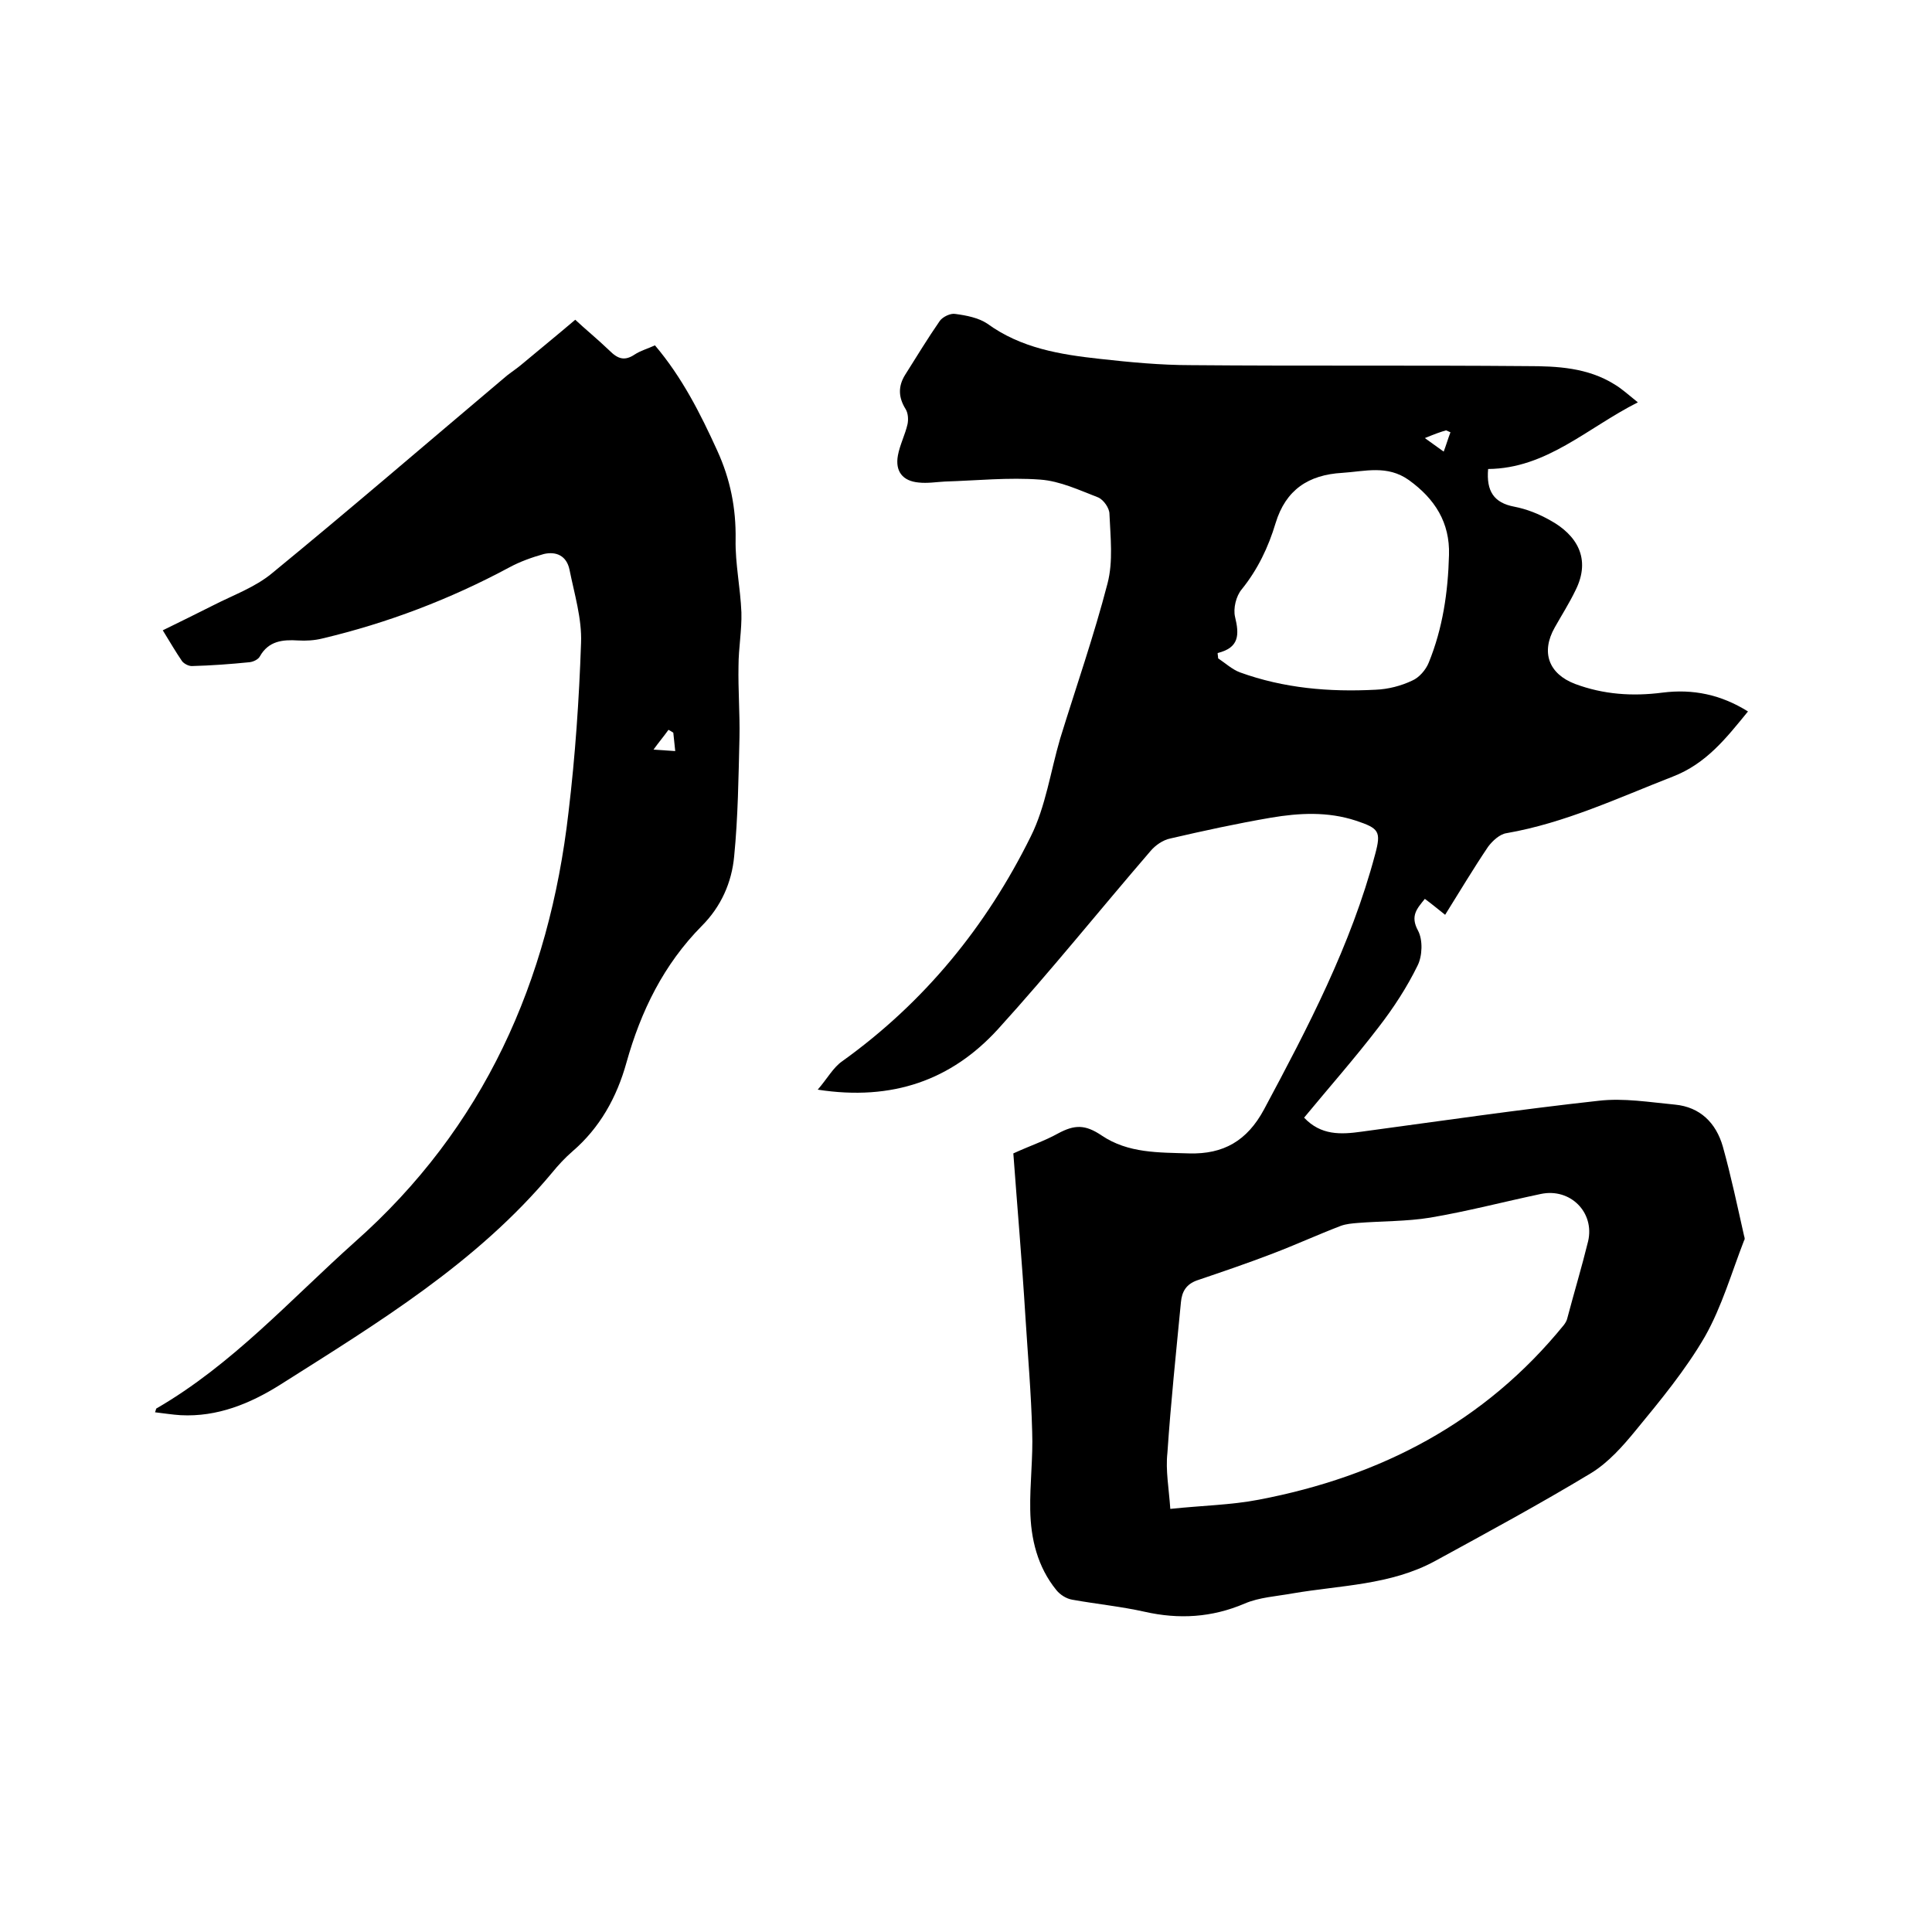
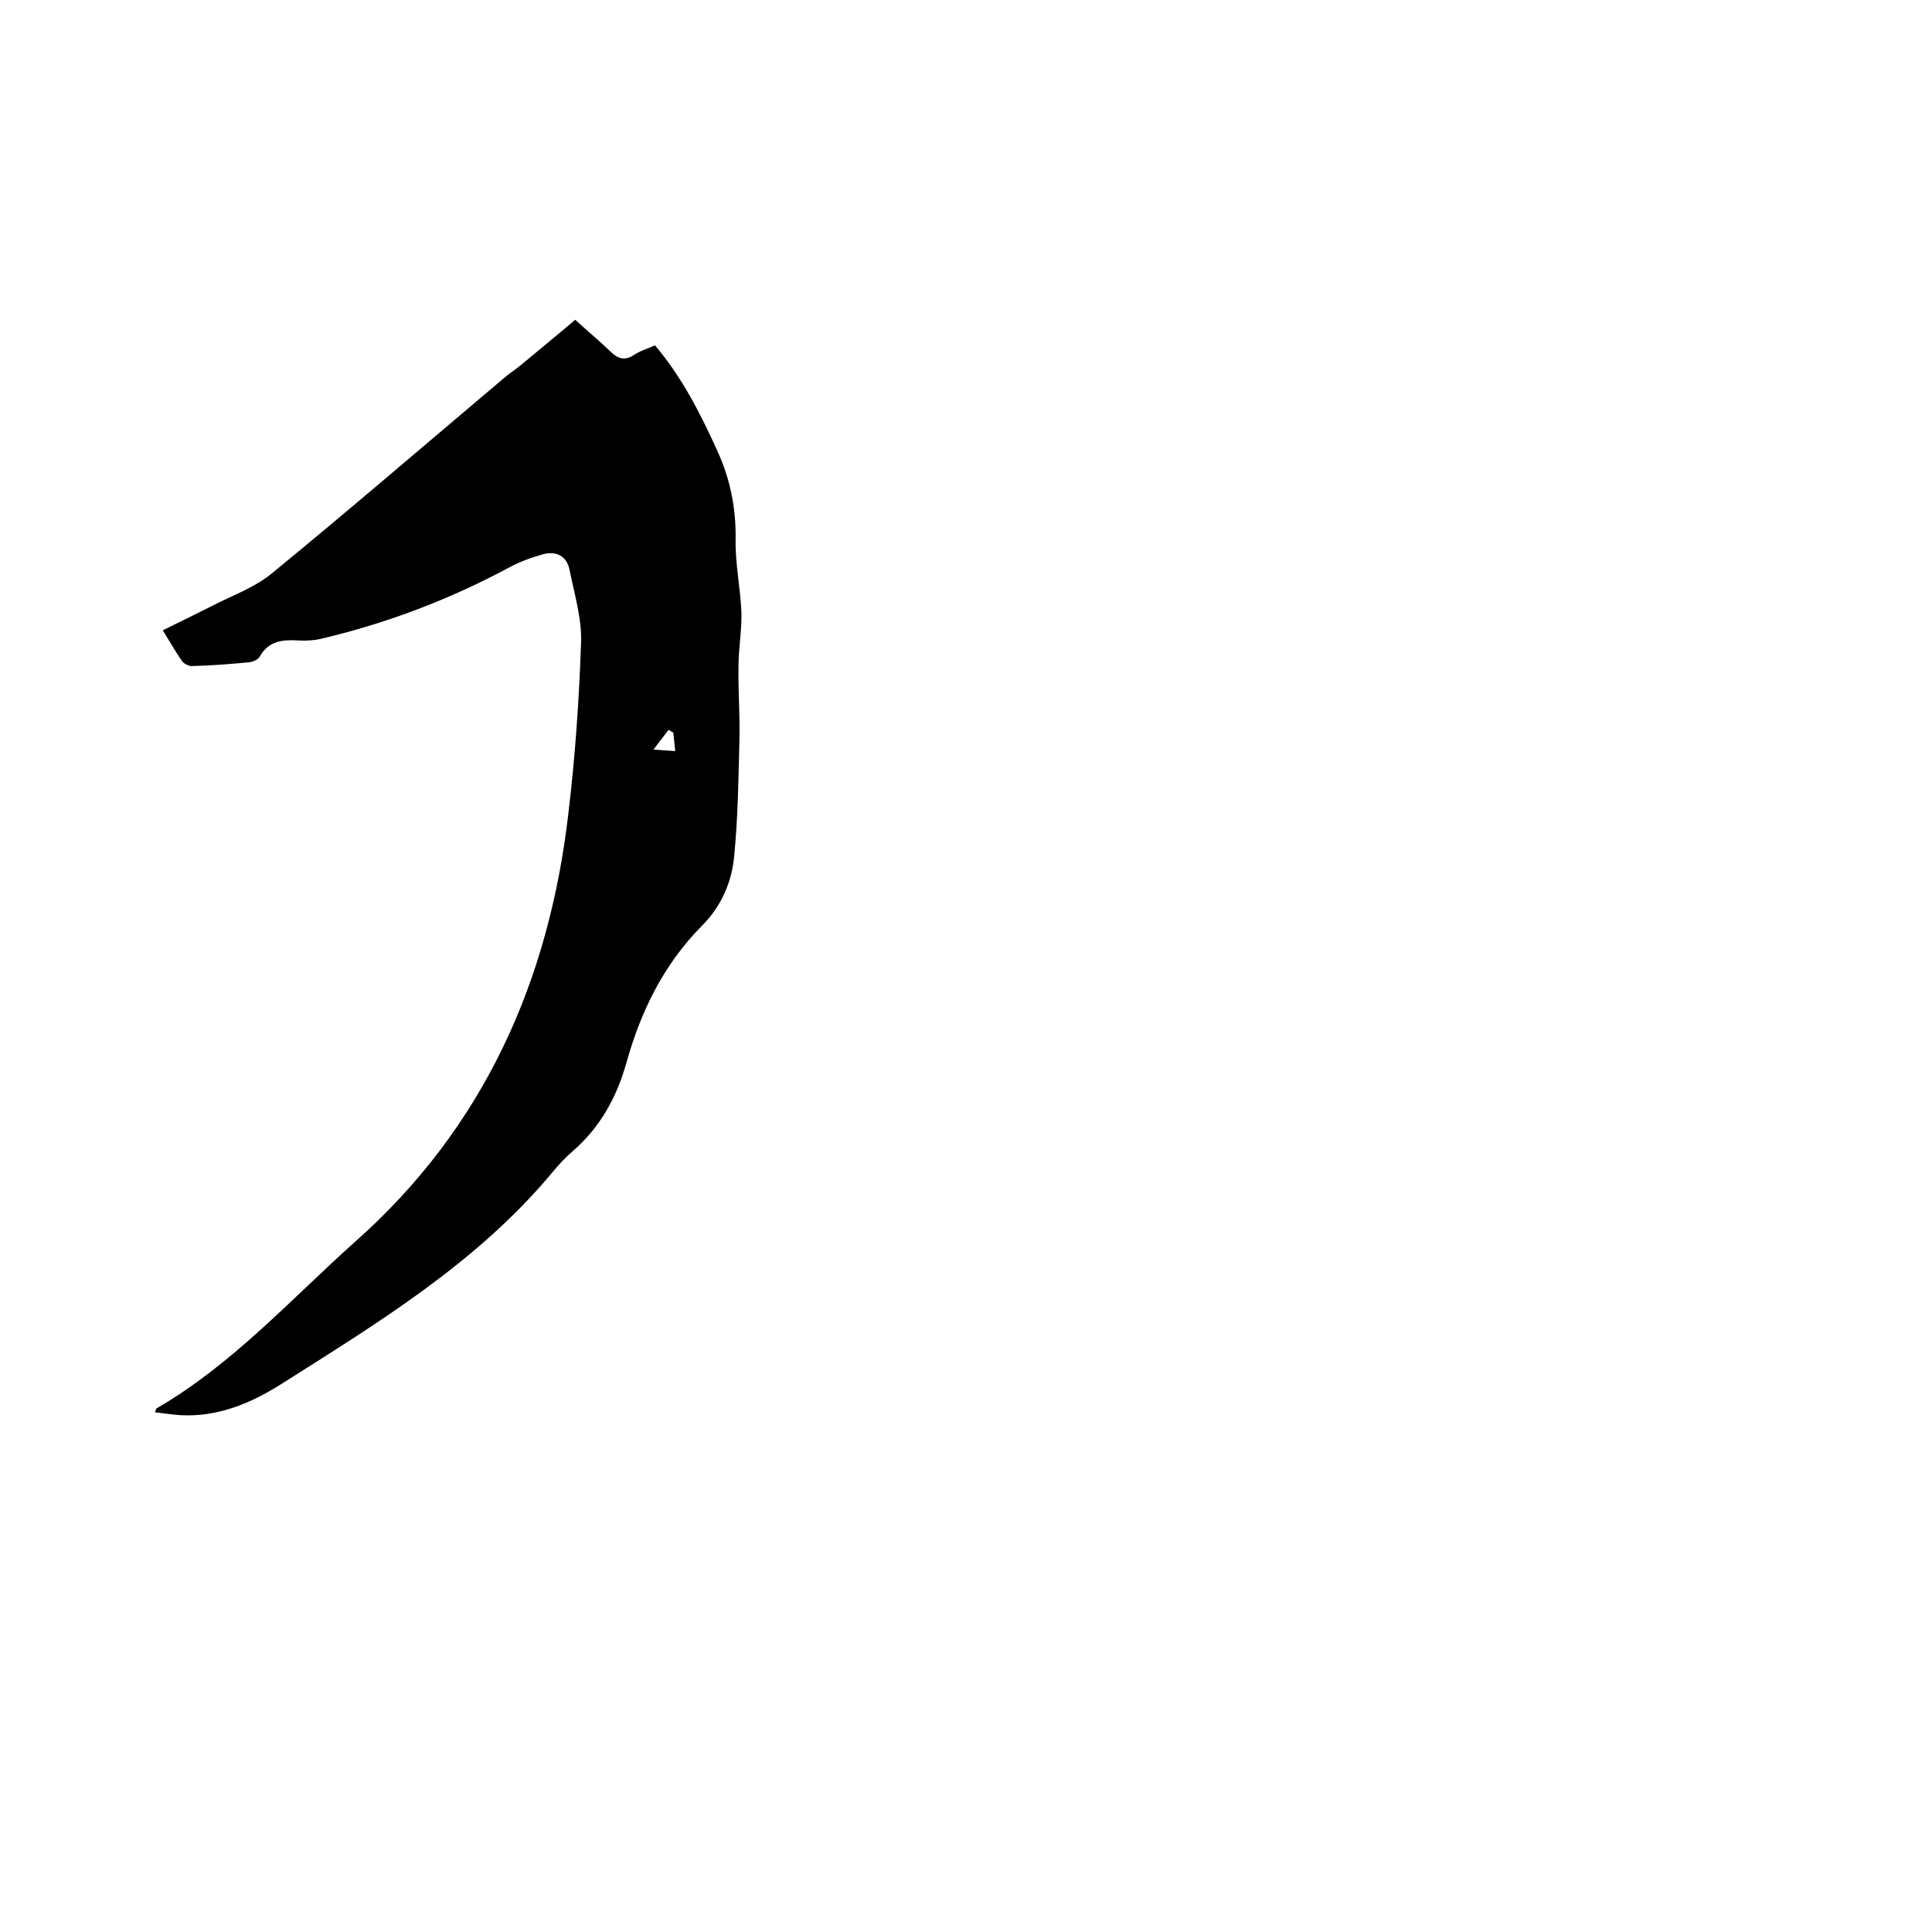
<svg xmlns="http://www.w3.org/2000/svg" enable-background="new 0 0 400 400" viewBox="0 0 400 400">
-   <path d="m209.8 238.8c3.5-1.6 6.5-2.6 9.2-4.1 3.5-1.9 5.7-1.9 9.1.4 5.5 3.7 11.8 3.5 18.1 3.7 7.1.2 12-2.6 15.5-9.1 9.1-17 18-34 23-52.8 1.3-4.8.8-5.4-4-7-5.8-1.9-11.7-1.6-17.6-.6-7 1.2-13.9 2.7-20.8 4.3-1.5.3-3.1 1.4-4.1 2.6-10.6 12.3-20.7 24.9-31.6 36.9-9.6 10.5-21.8 14.9-37.3 12.5 2-2.3 3.2-4.6 5.1-5.9 17-12.2 29.8-27.9 39-46.5 3.1-6.2 4.1-13.5 6.1-20.3 3.3-10.7 7-21.3 9.8-32.1 1.2-4.6.6-9.6.4-14.4 0-1.2-1.2-2.9-2.3-3.4-3.9-1.5-7.9-3.4-12-3.7-6.6-.5-13.2.2-19.8.4-1.8.1-3.6.4-5.4.2-3.3-.3-4.9-2.3-4.3-5.6.4-2.2 1.5-4.3 2-6.5.2-1 .1-2.3-.4-3.1-1.5-2.4-1.6-4.7-.1-7.1 2.4-3.8 4.7-7.6 7.2-11.2.6-.8 2.2-1.6 3.2-1.4 2.3.3 4.8.8 6.6 2 7 5.1 15.1 6.4 23.3 7.3 6.3.7 12.6 1.3 18.9 1.3 23.2.2 46.4 0 69.6.2 6.2 0 12.5.3 18.1 3.8 1.5.9 2.8 2.1 4.8 3.7-10.5 5.3-18.9 13.7-31 13.8-.4 4.6 1.2 7 5.4 7.8 2.6.5 5.1 1.5 7.4 2.8 5.5 3 8.6 7.9 5.3 14.5-1.3 2.7-2.9 5.2-4.3 7.7-2.9 5.1-1.3 9.6 4.2 11.7 5.9 2.2 11.9 2.6 18.1 1.8 6.3-.8 12.1.4 17.7 3.9-4.5 5.5-8.6 10.8-15.6 13.5-11.3 4.4-22.3 9.6-34.4 11.7-1.4.2-2.9 1.6-3.8 2.8-3.1 4.6-5.9 9.3-8.9 14.1-1.4-1.1-2.7-2.2-4.2-3.3-1.6 2-3.1 3.5-1.4 6.6 1 1.9.9 5.2-.1 7.2-2.2 4.5-5 8.8-8.1 12.8-4.9 6.4-10.2 12.4-15.4 18.7 3.5 3.7 7.6 3.5 11.9 2.9 16.3-2.2 32.7-4.6 49.1-6.4 5.2-.6 10.5.3 15.8.8 5.2.5 8.5 3.8 9.9 8.7 1.7 6.1 3 12.3 4.4 18.5.1.3.2.7 0 .9-2.6 6.7-4.6 13.7-8.1 19.9-4 6.9-9.2 13.2-14.3 19.4-2.7 3.3-5.7 6.7-9.3 8.9-10.6 6.4-21.5 12.3-32.3 18.2-9.2 5-19.6 5-29.5 6.7-3.3.6-6.9.8-9.9 2.1-6.8 2.9-13.6 3.3-20.7 1.7-4.9-1.1-10-1.6-15-2.5-1.2-.2-2.5-1-3.3-2-3.9-4.8-5.3-10.6-5.4-16.6-.1-5.4.6-10.8.4-16.2-.2-7.9-.9-15.8-1.4-23.8-.7-11.4-1.7-22.9-2.5-33.8zm32.5 73.6c6.6-.7 12.6-.8 18.3-1.9 25.2-4.8 46.8-16 63.2-36.2.3-.4.6-.9.7-1.4 1.4-5.3 3-10.6 4.3-15.9 1.4-6-3.7-11.1-9.8-9.8-7.6 1.6-15.2 3.6-22.9 4.9-4.9.8-10 .7-15 1.1-1.2.1-2.4.2-3.5.6-4.7 1.8-9.3 3.9-14 5.7-5.2 2-10.5 3.8-15.8 5.6-2.2.8-3.1 2.3-3.3 4.5-1 10.4-2.1 20.8-2.8 31.2-.4 3.6.3 7.3.6 11.6zm9.8-177.2c0 .4.1.7.1 1.1 1.5 1 2.9 2.3 4.5 2.9 9.1 3.3 18.5 4.1 28.1 3.6 2.6-.1 5.3-.8 7.6-1.9 1.4-.6 2.8-2.2 3.4-3.7 2.9-7.1 4-14.6 4.2-22.3.2-6.7-2.9-11.6-8.3-15.5-4.5-3.2-9.1-1.8-13.8-1.5-7 .4-11.7 3.5-13.8 10.4-1.5 5-3.7 9.6-7 13.7-1.2 1.4-1.8 4-1.4 5.7.9 3.7.9 6.4-3.6 7.5zm42.9-44.5c1.8 1.3 2.8 2 3.9 2.8.5-1.3.9-2.7 1.4-4-.3-.1-.6-.3-.9-.4-1.1.3-2.2.7-4.4 1.6z" />
  <path d="m33.7 130.5c3.7-1.8 7.1-3.5 10.5-5.2 4.1-2.1 8.6-3.7 12.1-6.6 16.1-13.2 31.9-26.8 47.9-40.3 1.1-1 2.4-1.8 3.5-2.7 3.7-3.1 7.4-6.1 11.4-9.5 1.9 1.8 4.6 4 7.1 6.4 1.7 1.7 3.1 2.2 5.2.8 1.2-.8 2.7-1.2 4.2-1.9 5.6 6.6 9.4 14.1 12.9 21.8 2.7 5.9 3.9 11.9 3.8 18.4-.1 5 1 10 1.2 15.1.1 3.7-.6 7.4-.6 11.1-.1 4.9.3 9.9.2 14.8-.2 8.2-.3 16.5-1.1 24.6-.5 5.4-2.7 10.4-6.7 14.4-7.9 8-12.6 17.6-15.6 28.3-2 7.2-5.5 13.5-11.2 18.4-1.5 1.3-2.9 2.8-4.2 4.4-15.6 18.7-36.1 31.1-56.3 43.9-6.2 3.9-13 6.7-20.6 6.3-1.7-.1-3.5-.4-5.3-.6.2-.5.2-.8.3-.8 15.7-9.1 27.7-22.5 41-34.4 26.8-23.7 40.3-54.1 44.3-89 1.4-11.7 2.2-23.4 2.6-35.1.2-5-1.4-10.2-2.4-15.2-.6-2.8-2.7-3.8-5.3-3.2-2.5.7-5 1.6-7.2 2.8-12.3 6.6-25.2 11.5-38.7 14.7-1.6.4-3.4.5-5 .4-3.2-.2-6.1.1-7.9 3.3-.3.6-1.3 1.1-2.1 1.2-4 .4-8 .7-12 .8-.7 0-1.6-.5-2-1-1.3-1.9-2.4-3.8-4-6.4zm105.7 21.2c-.3-.2-.6-.4-1-.6-1 1.4-2.1 2.7-3.1 4.1 1.4.1 2.8.2 4.5.3-.2-1.8-.3-2.8-.4-3.8z" />
</svg>